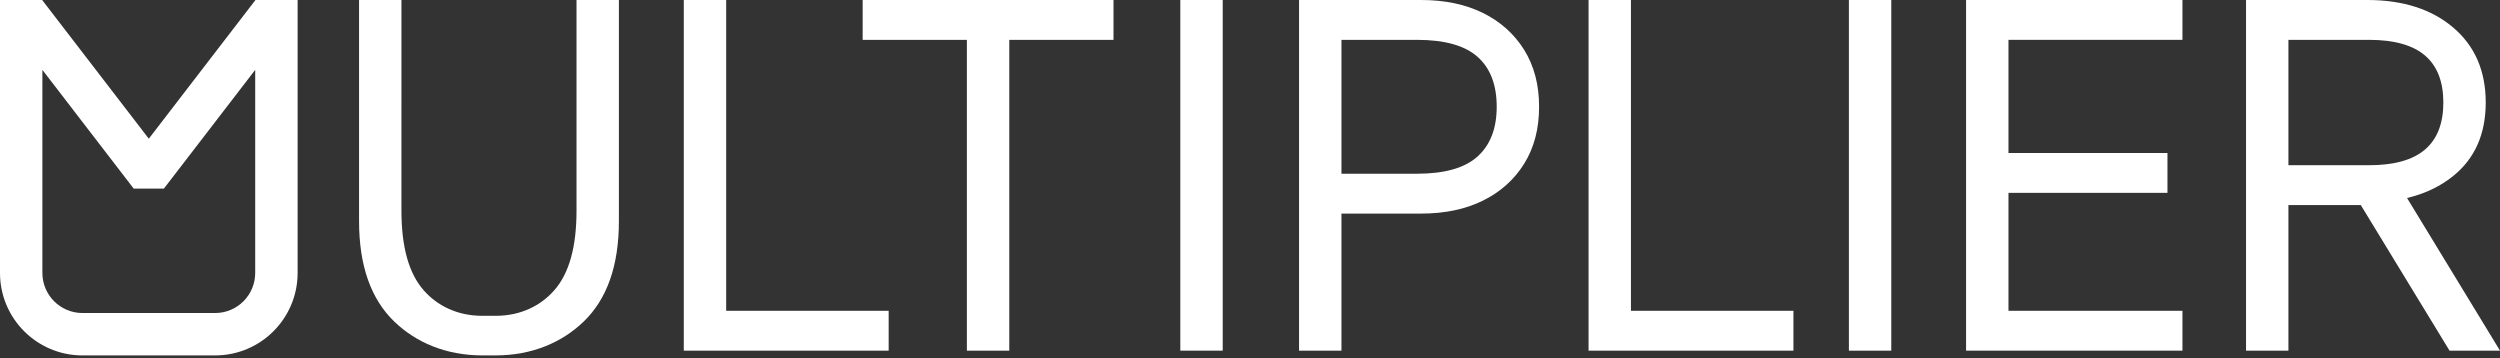
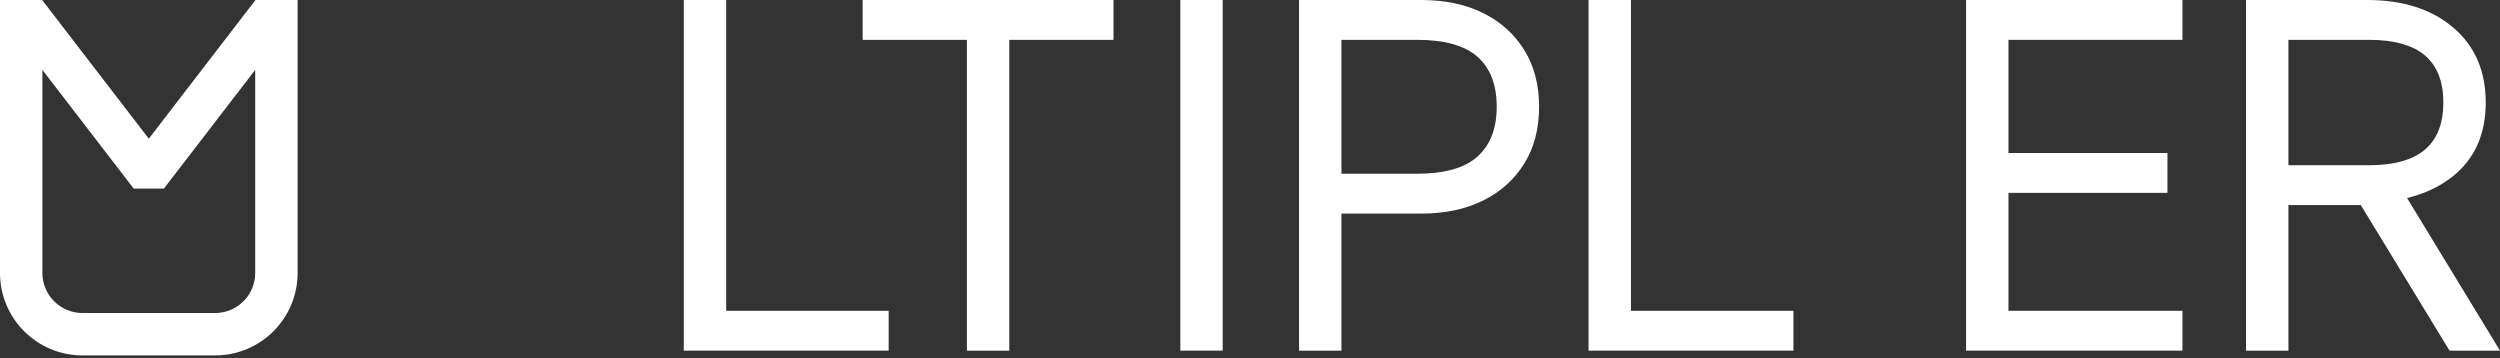
<svg xmlns="http://www.w3.org/2000/svg" id="Layer_1" version="1.1" viewBox="0 0 300 43">
  <rect x="0" y="0" width="300" height="43" fill="#333333" stroke="none" />
  <defs>
    <style>
      .st0 {
        fill: #fff;
      }
    </style>
  </defs>
  <path class="st0" d="M87.141,37.296h19.498v4.782h-24.585V0h5.087v37.296Z" />
  <path class="st0" d="M133.62,0v4.781h-12.507v37.296h-5.087V4.781h-12.507V0h30.102Z" />
  <path class="st0" d="M146.725,0v42.077h-5.087V0h5.087Z" />
-   <path class="st0" d="M226.954,0v42.077h-5.087V0h5.087Z" />
+   <path class="st0" d="M226.954,0v42.077h-5.087h5.087Z" />
  <path class="st0" d="M170.538,0c2.847,0,5.323.521,7.427,1.562,2.104,1.042,3.751,2.518,4.941,4.431,1.189,1.913,1.785,4.187,1.785,6.822s-.596,4.909-1.785,6.822c-1.19,1.913-2.837,3.39-4.941,4.431-2.104,1.042-4.58,1.562-7.427,1.562h-9.564v16.448h-5.087V0h14.651ZM170.042,20.847c3.315,0,5.738-.69,7.268-2.072,1.53-1.381,2.295-3.368,2.295-5.961,0-2.635-.765-4.632-2.295-5.993-1.53-1.36-3.953-2.04-7.268-2.04h-9.067v16.066h9.067Z" />
  <path class="st0" d="M235.93,42.077V0h25.964v4.781h-20.877v13.579h19.078v4.782h-19.078v14.153h20.877v4.782h-25.964Z" />
  <path class="st0" d="M300,42.077l-11.155-18.317c2.133-.508,3.975-1.382,5.521-2.626,2.614-2.104,3.921-5.046,3.921-8.83s-1.297-6.779-3.889-8.989c-2.593-2.209-6.036-3.315-10.328-3.315h-14.546v42.077h5.087v-17.468h8.685l10.648,17.468h6.057ZM274.611,4.781h9.664c3.017,0,5.26.628,6.726,1.881,1.466,1.254,2.2,3.135,2.2,5.642s-.733,4.389-2.2,5.642c-1.466,1.254-3.709,1.881-6.726,1.881h-9.664V4.781Z" />
  <path class="st0" d="M30.657,0l-12.8,16.643L5.056,0H0v32.64l0.0.11C0,38.218,4.432,42.65,9.9,42.65h15.914c5.467,0,9.9-4.432,9.9-9.9l0-.11V0h-5.056ZM25.813,37.563h-15.914c-2.658,0-4.813-2.155-4.813-4.813l0-.683V8.383l10.959,14.249h3.621l10.959-14.249v23.684l0.0.683c0,2.658-2.155,4.813-4.813,4.813Z" />
-   <path class="st0" d="M69.182,0v25.268c0,4.336-.866,7.535-2.697,9.597-1.582,1.782-3.939,3.034-7.032,3.034h-1.55c-3.092,0-5.45-1.253-7.032-3.034-1.831-2.062-2.697-5.261-2.697-9.597V0h-5.087v26.531c0,5.346,1.421,9.376,4.262,12.091,2.558,2.444,6.109,4.028,10.567,4.028h1.523c4.458,0,8.01-1.584,10.567-4.028,2.841-2.715,4.262-6.745,4.262-12.091V0h-5.087Z" />
  <path class="st0" d="M195.714,37.296h19.498v4.782h-24.585V0h5.087v37.296Z" />
</svg>